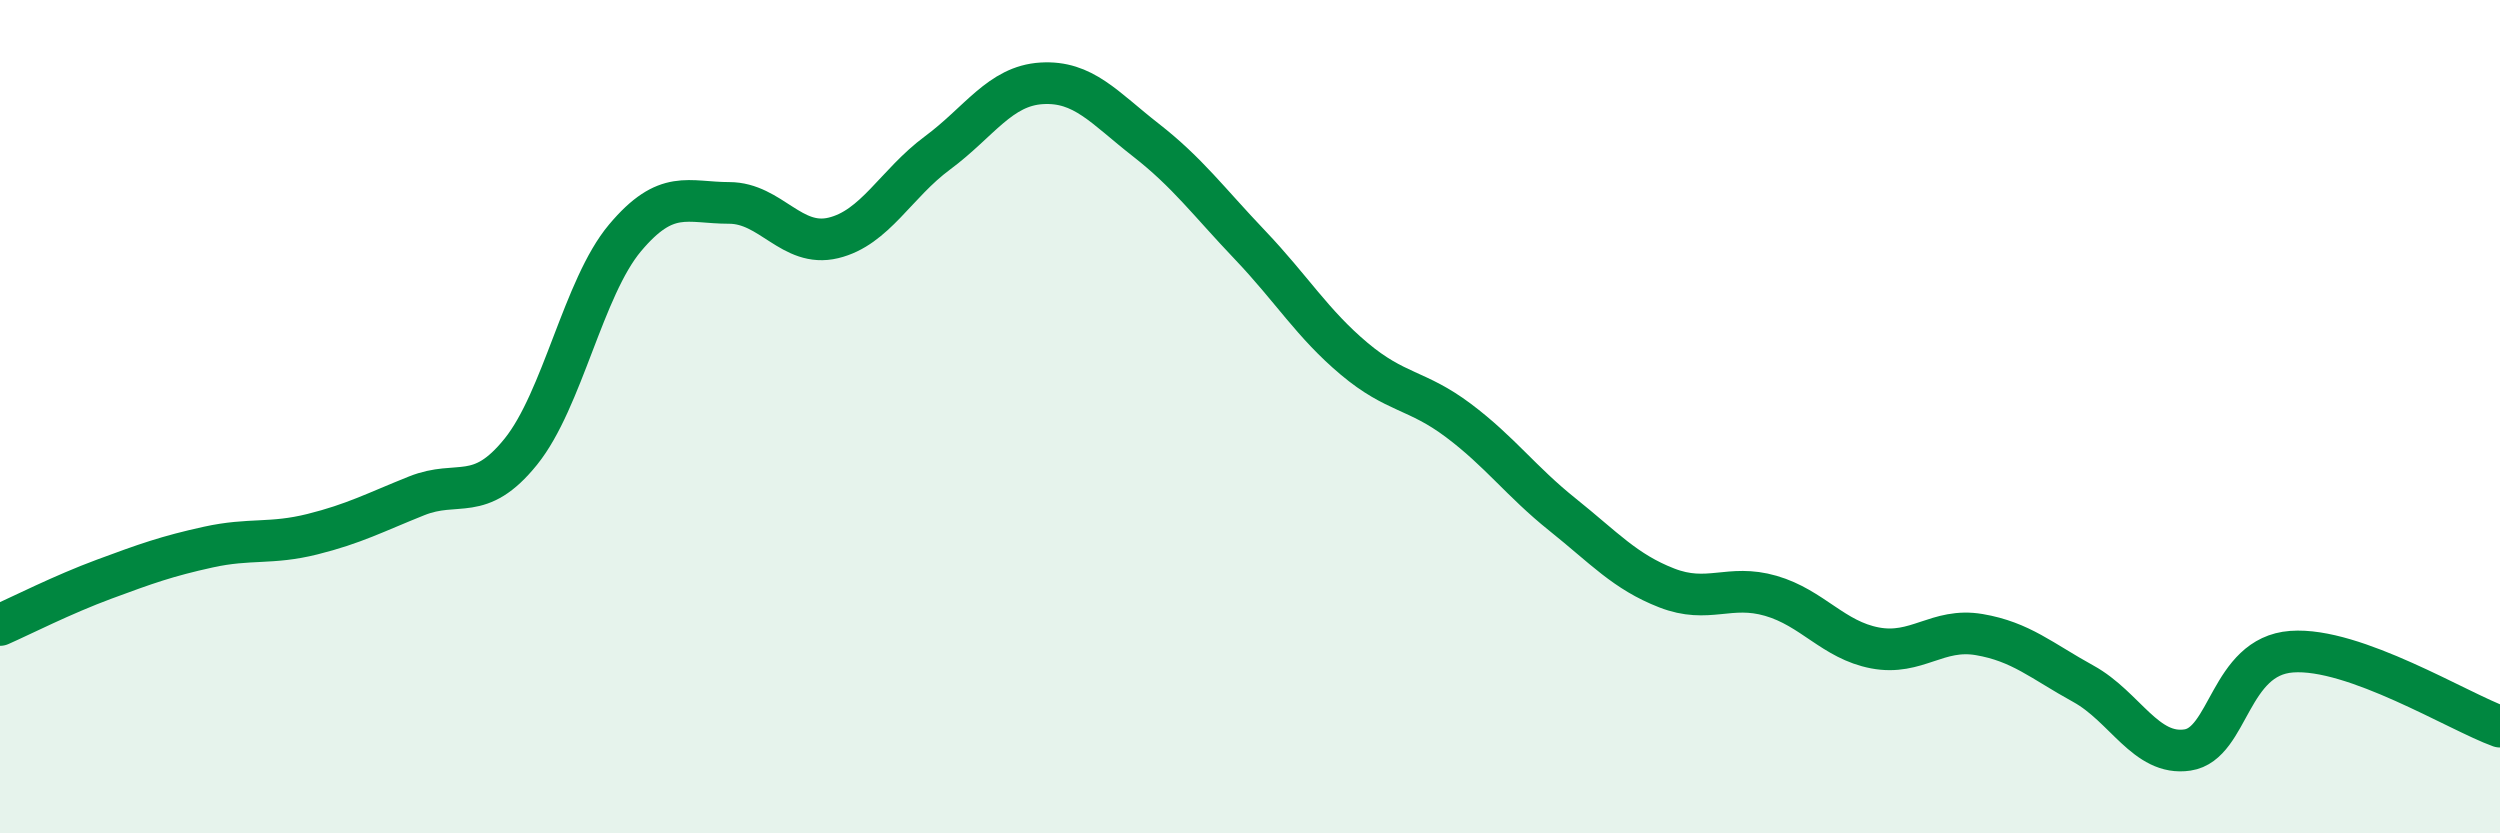
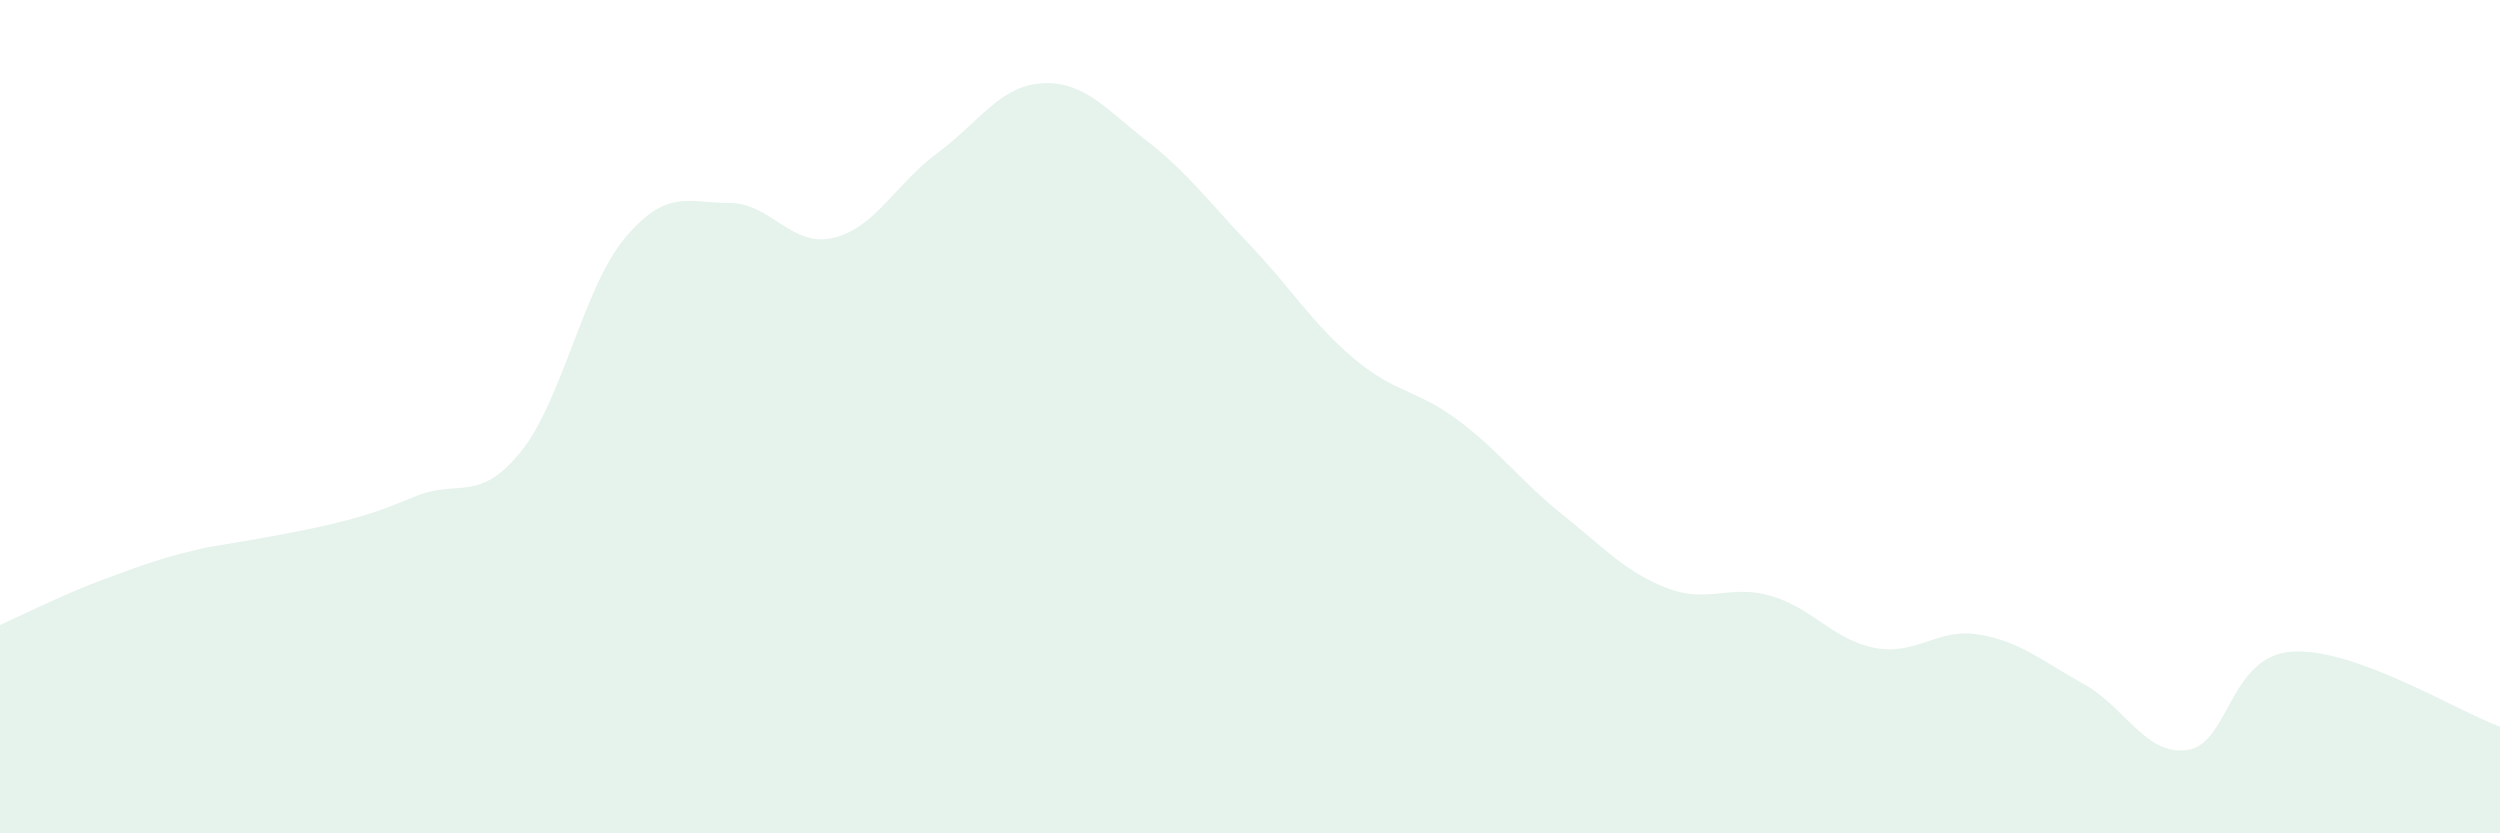
<svg xmlns="http://www.w3.org/2000/svg" width="60" height="20" viewBox="0 0 60 20">
-   <path d="M 0,15 C 0.5,14.78 1.5,14.27 2.5,13.9 C 3.5,13.53 4,13.35 5,13.13 C 6,12.91 6.5,13.07 7.5,12.82 C 8.5,12.57 9,12.3 10,11.9 C 11,11.5 11.5,12.08 12.5,10.84 C 13.5,9.6 14,6.9 15,5.71 C 16,4.52 16.5,4.87 17.5,4.87 C 18.5,4.87 19,5.95 20,5.71 C 21,5.47 21.5,4.41 22.5,3.67 C 23.5,2.93 24,2.06 25,2 C 26,1.94 26.5,2.58 27.5,3.36 C 28.5,4.14 29,4.83 30,5.88 C 31,6.93 31.5,7.77 32.5,8.61 C 33.5,9.45 34,9.34 35,10.09 C 36,10.84 36.5,11.55 37.5,12.35 C 38.5,13.15 39,13.72 40,14.11 C 41,14.5 41.5,14.01 42.5,14.3 C 43.5,14.59 44,15.36 45,15.55 C 46,15.74 46.5,15.06 47.5,15.23 C 48.5,15.4 49,15.86 50,16.41 C 51,16.96 51.5,18.15 52.5,18 C 53.5,17.85 53.5,15.75 55,15.64 C 56.5,15.53 59,17.08 60,17.44L60 20L0 20Z" fill="#008740" opacity="0.1" stroke-linecap="round" stroke-linejoin="round" />
-   <path d="M 0,15 C 0.5,14.78 1.5,14.27 2.5,13.9 C 3.5,13.53 4,13.35 5,13.13 C 6,12.91 6.5,13.07 7.5,12.82 C 8.5,12.57 9,12.3 10,11.9 C 11,11.5 11.5,12.08 12.5,10.84 C 13.5,9.6 14,6.9 15,5.71 C 16,4.52 16.5,4.87 17.5,4.87 C 18.5,4.87 19,5.95 20,5.71 C 21,5.47 21.5,4.41 22.5,3.67 C 23.5,2.93 24,2.06 25,2 C 26,1.94 26.5,2.58 27.5,3.36 C 28.5,4.14 29,4.83 30,5.88 C 31,6.93 31.5,7.77 32.5,8.61 C 33.5,9.45 34,9.34 35,10.09 C 36,10.84 36.5,11.55 37.5,12.35 C 38.5,13.15 39,13.72 40,14.11 C 41,14.5 41.5,14.01 42.5,14.3 C 43.5,14.59 44,15.36 45,15.55 C 46,15.74 46.5,15.06 47.5,15.23 C 48.5,15.4 49,15.86 50,16.41 C 51,16.96 51.5,18.15 52.5,18 C 53.5,17.85 53.5,15.75 55,15.64 C 56.5,15.53 59,17.08 60,17.44" stroke="#008740" stroke-width="1" fill="none" stroke-linecap="round" stroke-linejoin="round" />
+   <path d="M 0,15 C 0.5,14.78 1.5,14.27 2.5,13.9 C 3.5,13.53 4,13.35 5,13.13 C 8.5,12.57 9,12.3 10,11.9 C 11,11.5 11.5,12.08 12.5,10.84 C 13.5,9.6 14,6.9 15,5.71 C 16,4.52 16.5,4.87 17.5,4.87 C 18.5,4.87 19,5.95 20,5.71 C 21,5.47 21.5,4.41 22.5,3.67 C 23.5,2.93 24,2.06 25,2 C 26,1.94 26.5,2.58 27.5,3.36 C 28.5,4.14 29,4.83 30,5.88 C 31,6.93 31.5,7.77 32.5,8.61 C 33.5,9.45 34,9.34 35,10.09 C 36,10.84 36.5,11.55 37.5,12.35 C 38.5,13.15 39,13.72 40,14.11 C 41,14.5 41.5,14.01 42.5,14.3 C 43.5,14.59 44,15.36 45,15.55 C 46,15.74 46.5,15.06 47.5,15.23 C 48.5,15.4 49,15.86 50,16.41 C 51,16.96 51.5,18.15 52.5,18 C 53.5,17.85 53.5,15.75 55,15.64 C 56.5,15.53 59,17.08 60,17.44L60 20L0 20Z" fill="#008740" opacity="0.1" stroke-linecap="round" stroke-linejoin="round" />
</svg>